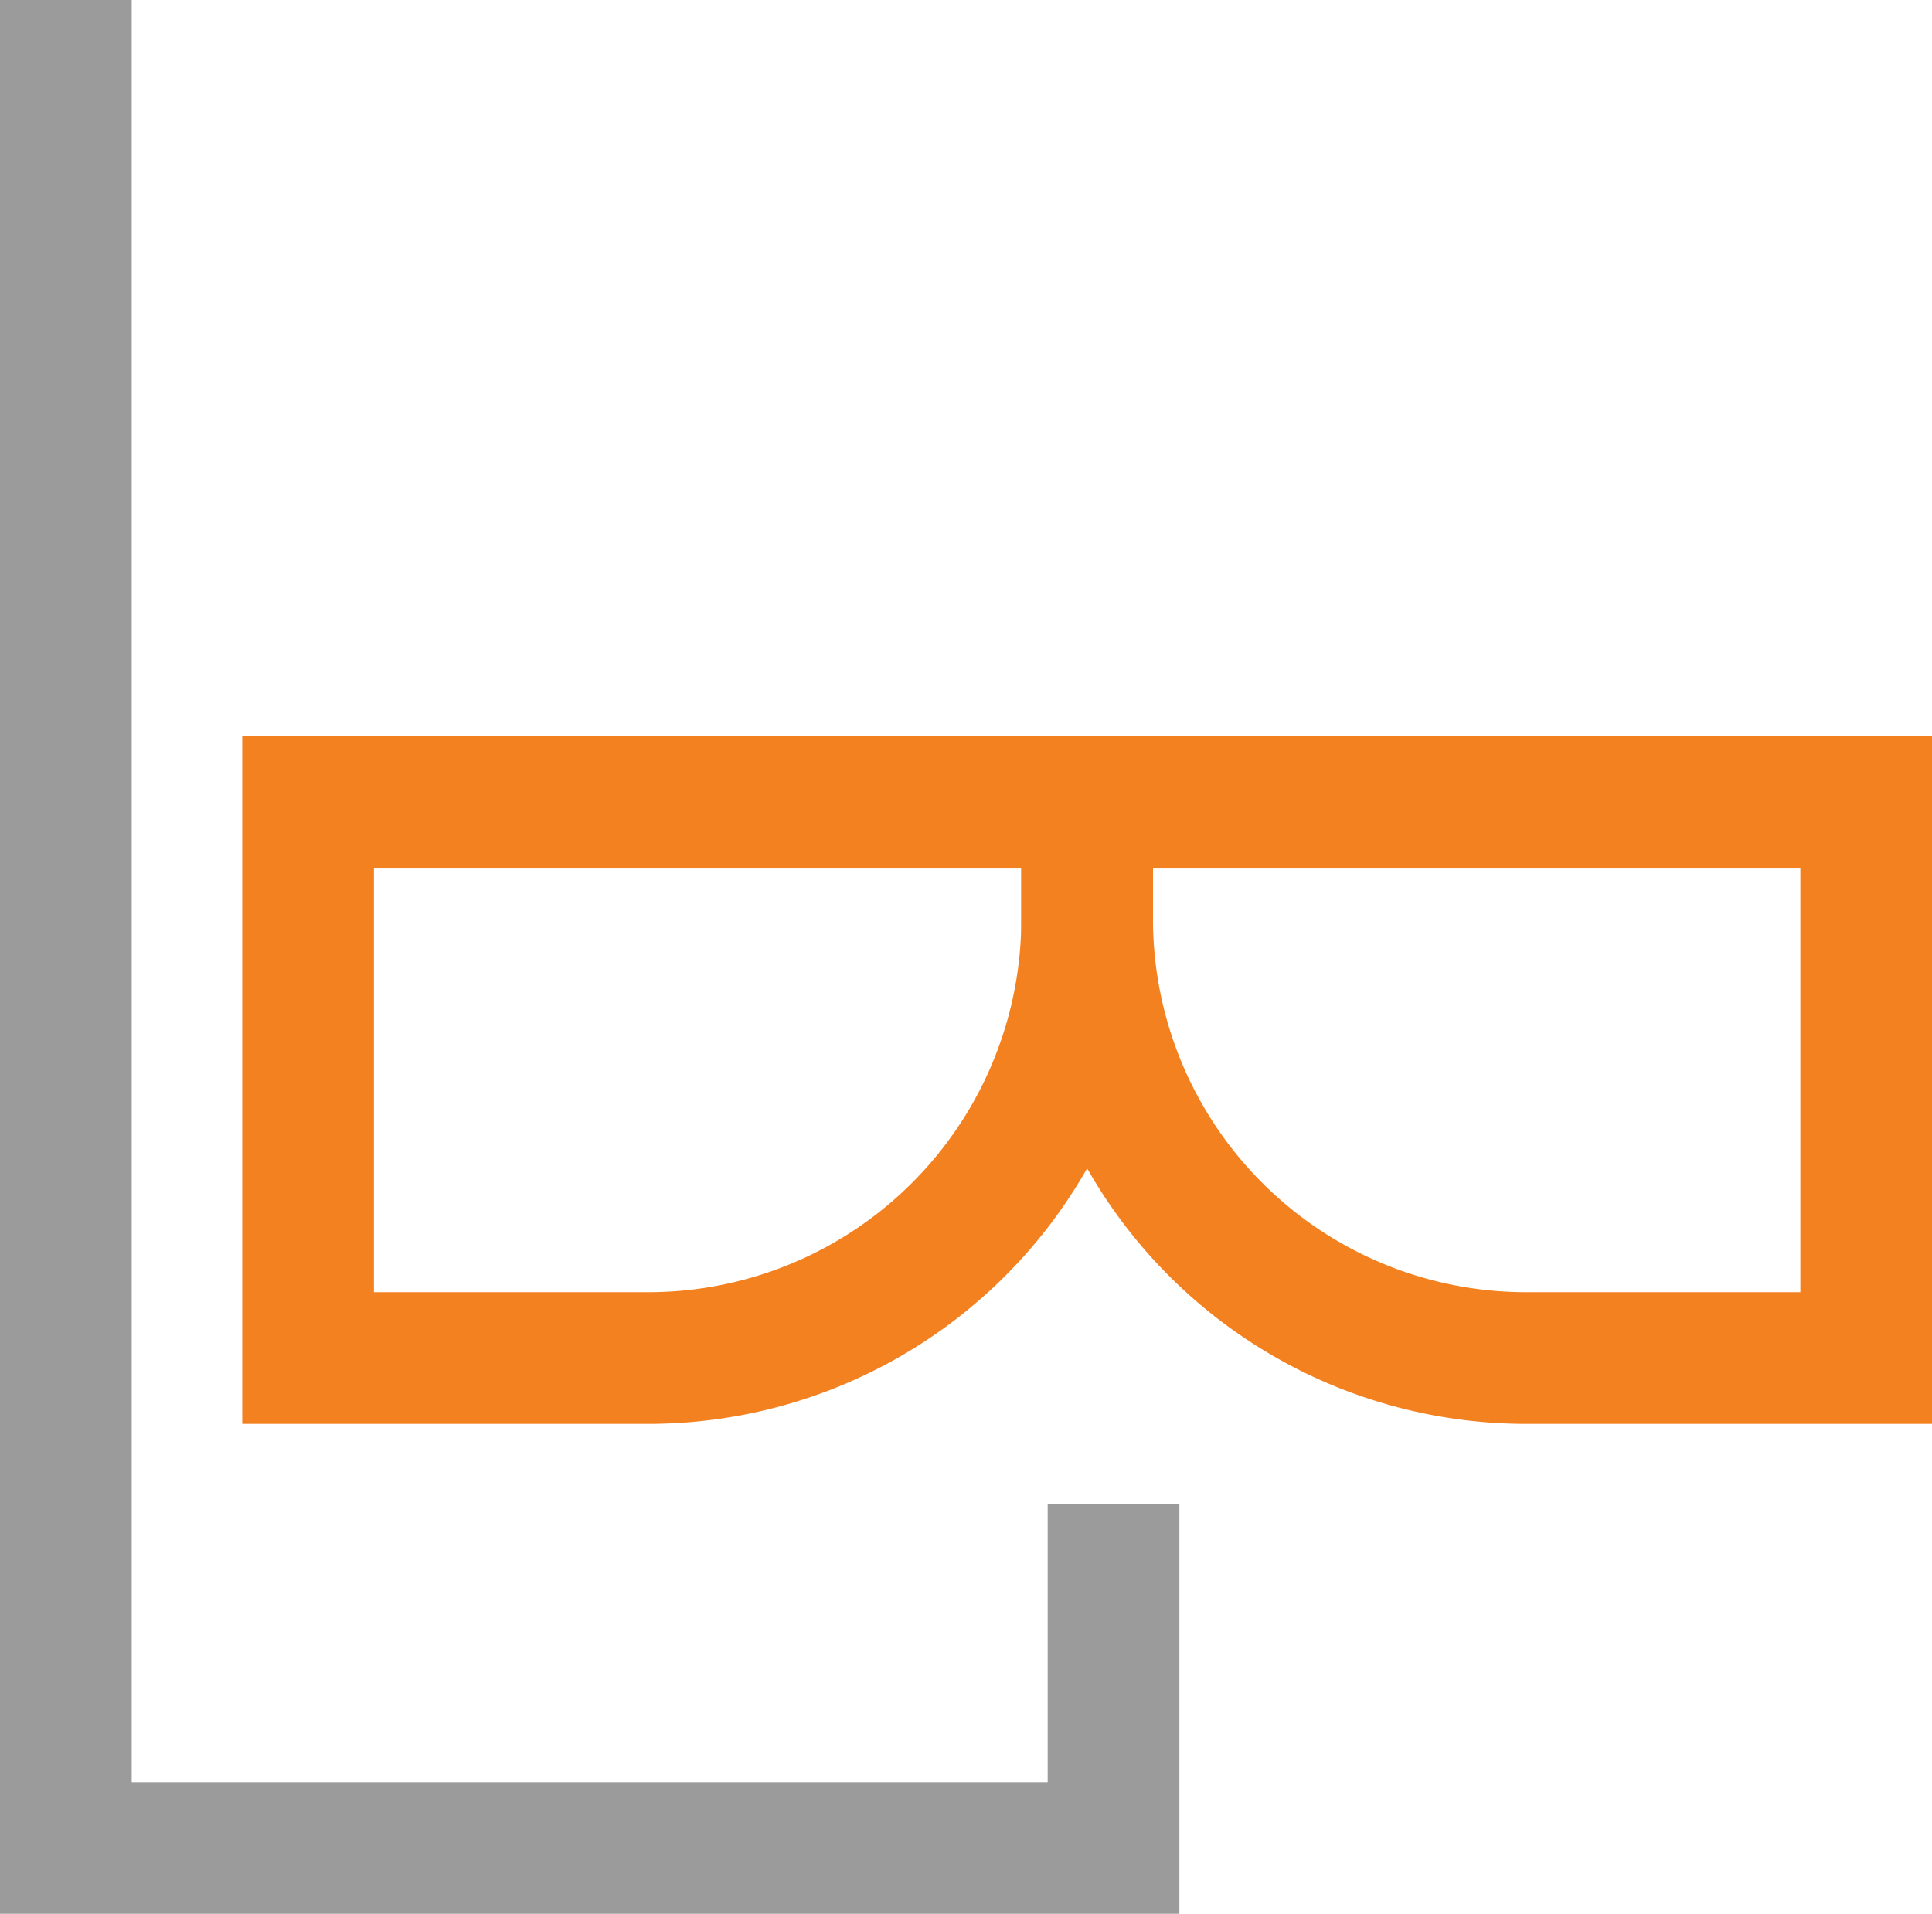
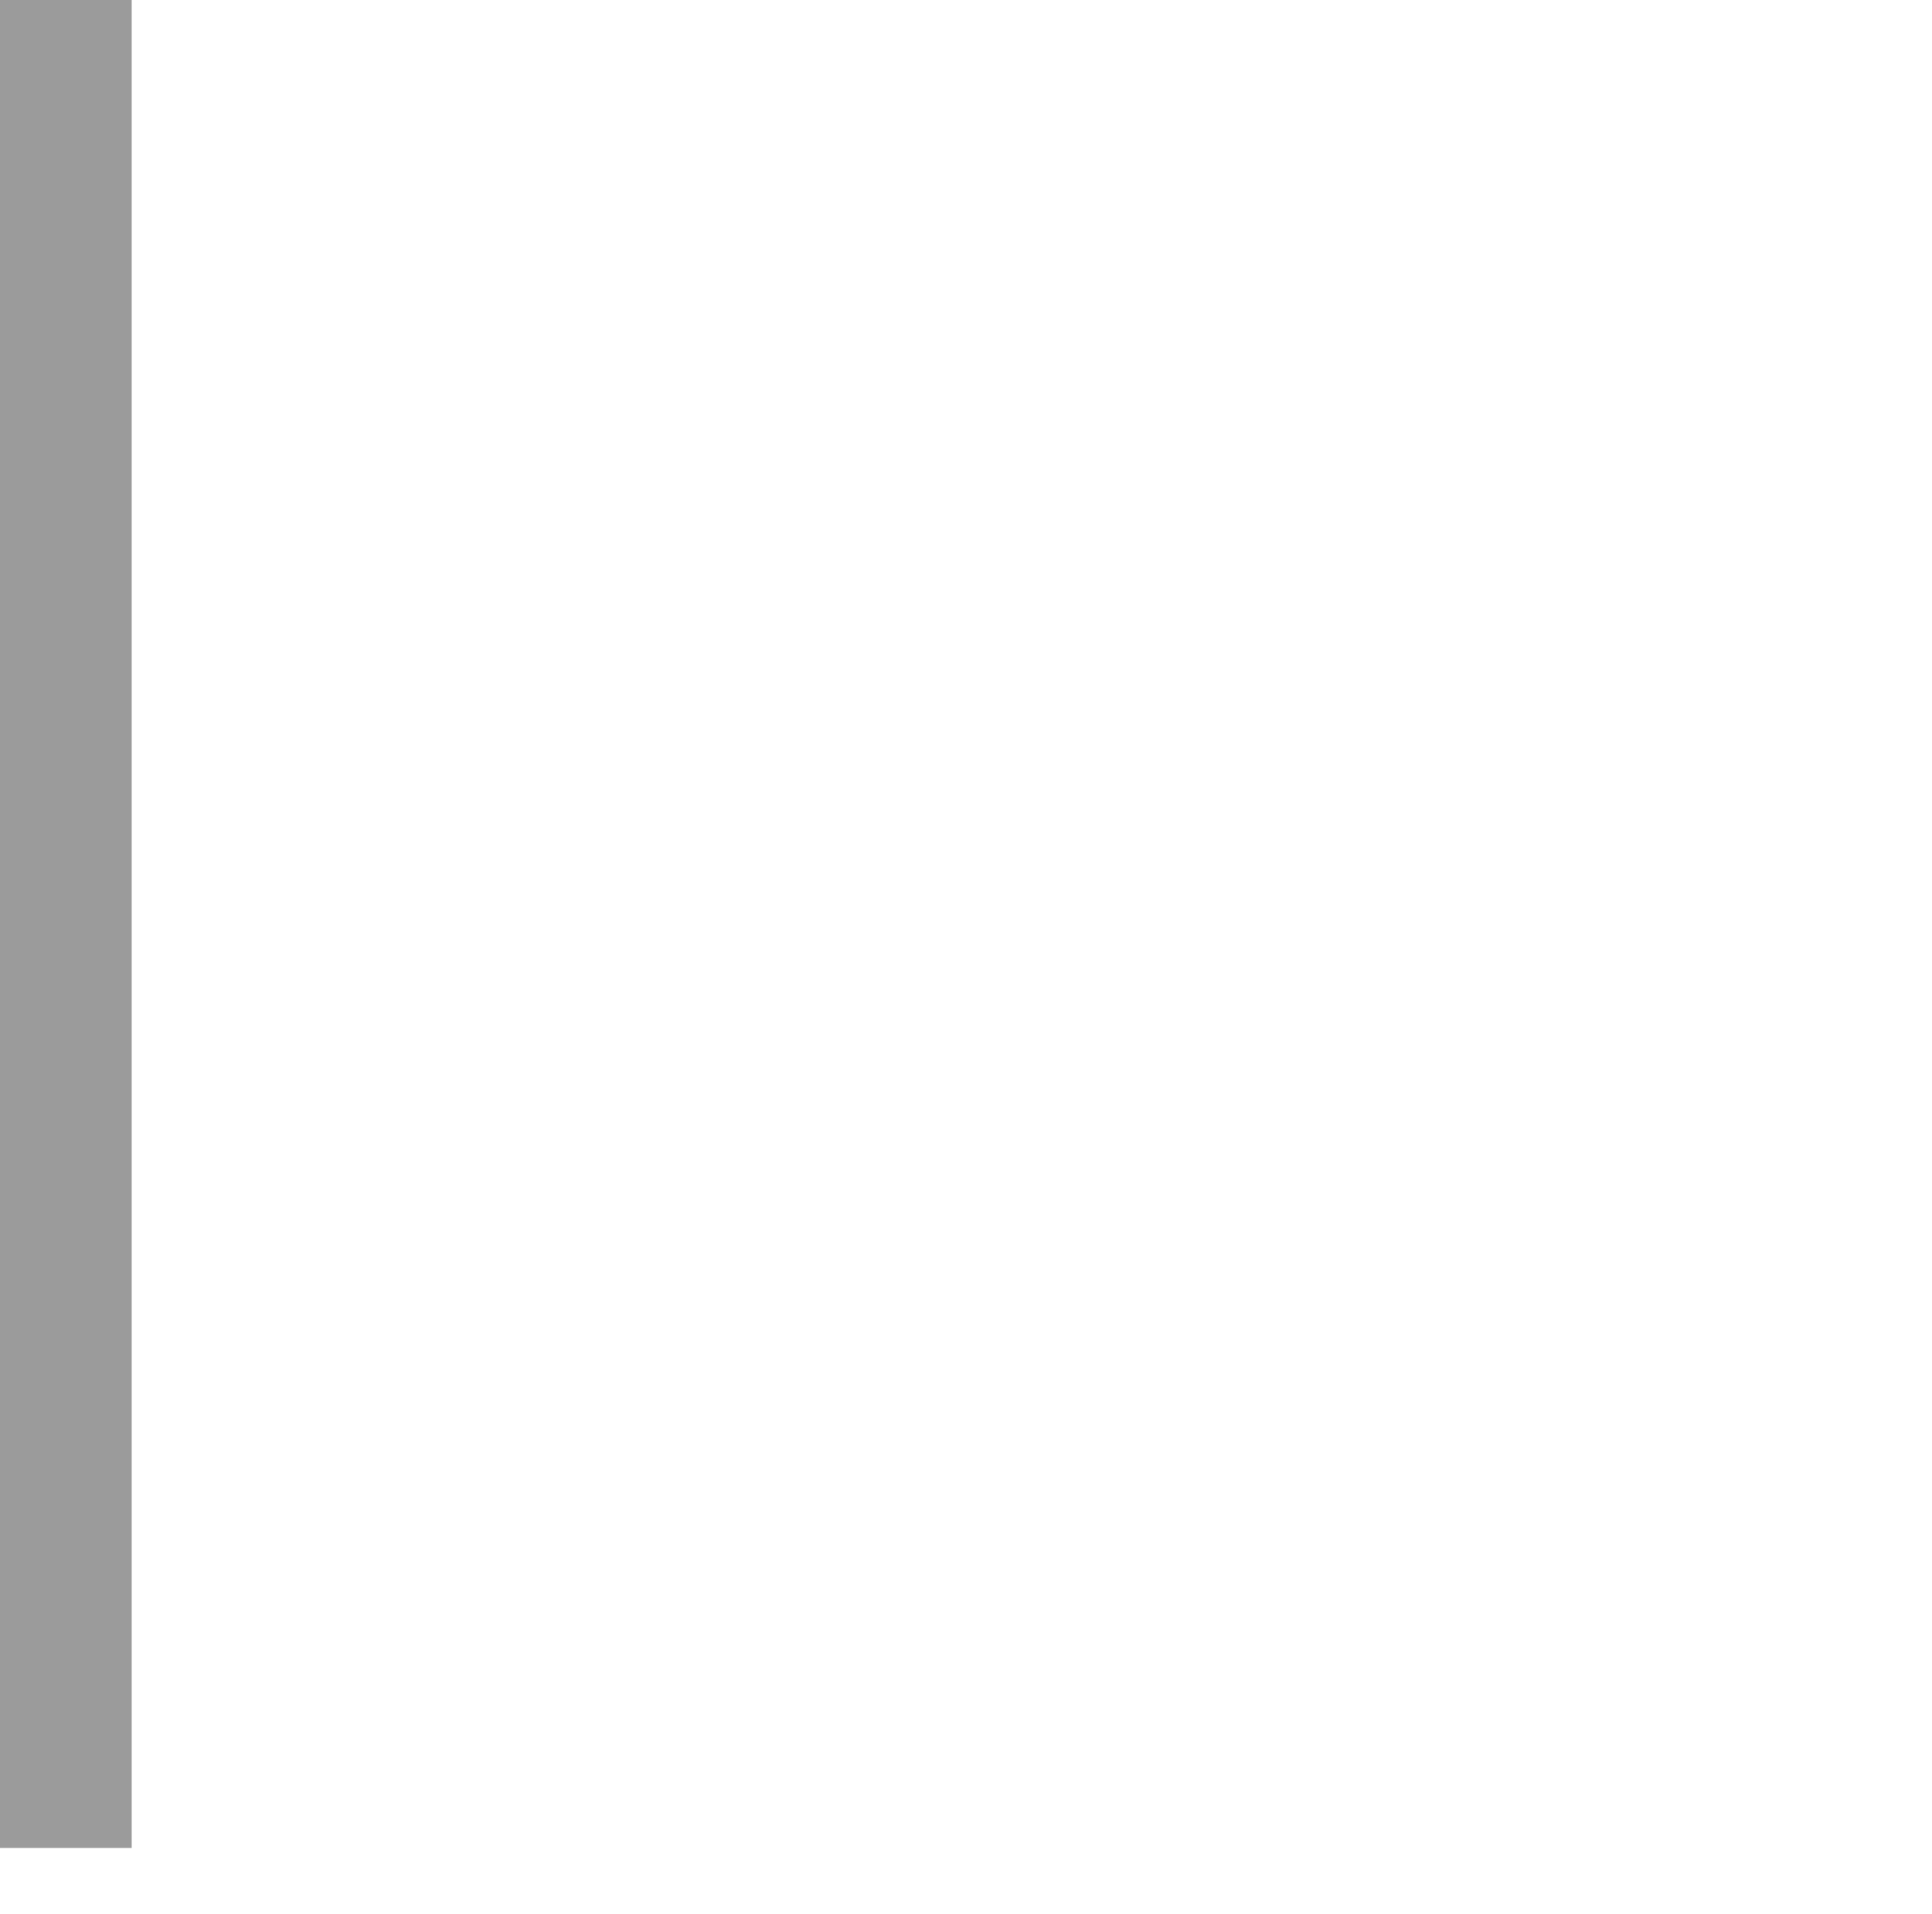
<svg xmlns="http://www.w3.org/2000/svg" width="44.009" height="43.602" viewBox="0 0 44.009 43.602">
  <g id="Group_11343" data-name="Group 11343" transform="translate(1.5 0)">
-     <path id="Path_12122" data-name="Path 12122" d="M2.566-206.406v42.1H26.431v-7.83" transform="translate(-2.566 206.406)" fill="none" stroke="#9b9b9b" stroke-miterlimit="10" stroke-width="3" />
-     <path id="Rectangle_4154" data-name="Rectangle 4154" d="M0,0H17.746a0,0,0,0,1,0,0V2.668a10,10,0,0,1-10,10H0a0,0,0,0,1,0,0V0A0,0,0,0,1,0,0Z" transform="translate(5.518 18.27)" fill="none" stroke="#f48120" stroke-miterlimit="10" stroke-width="3" />
-     <path id="Rectangle_4155" data-name="Rectangle 4155" d="M0,0H17.746a0,0,0,0,1,0,0V12.668a0,0,0,0,1,0,0H10a10,10,0,0,1-10-10V0A0,0,0,0,1,0,0Z" transform="translate(23.264 18.27)" fill="none" stroke="#f48120" stroke-miterlimit="10" stroke-width="3" />
+     <path id="Path_12122" data-name="Path 12122" d="M2.566-206.406v42.1v-7.83" transform="translate(-2.566 206.406)" fill="none" stroke="#9b9b9b" stroke-miterlimit="10" stroke-width="3" />
  </g>
</svg>